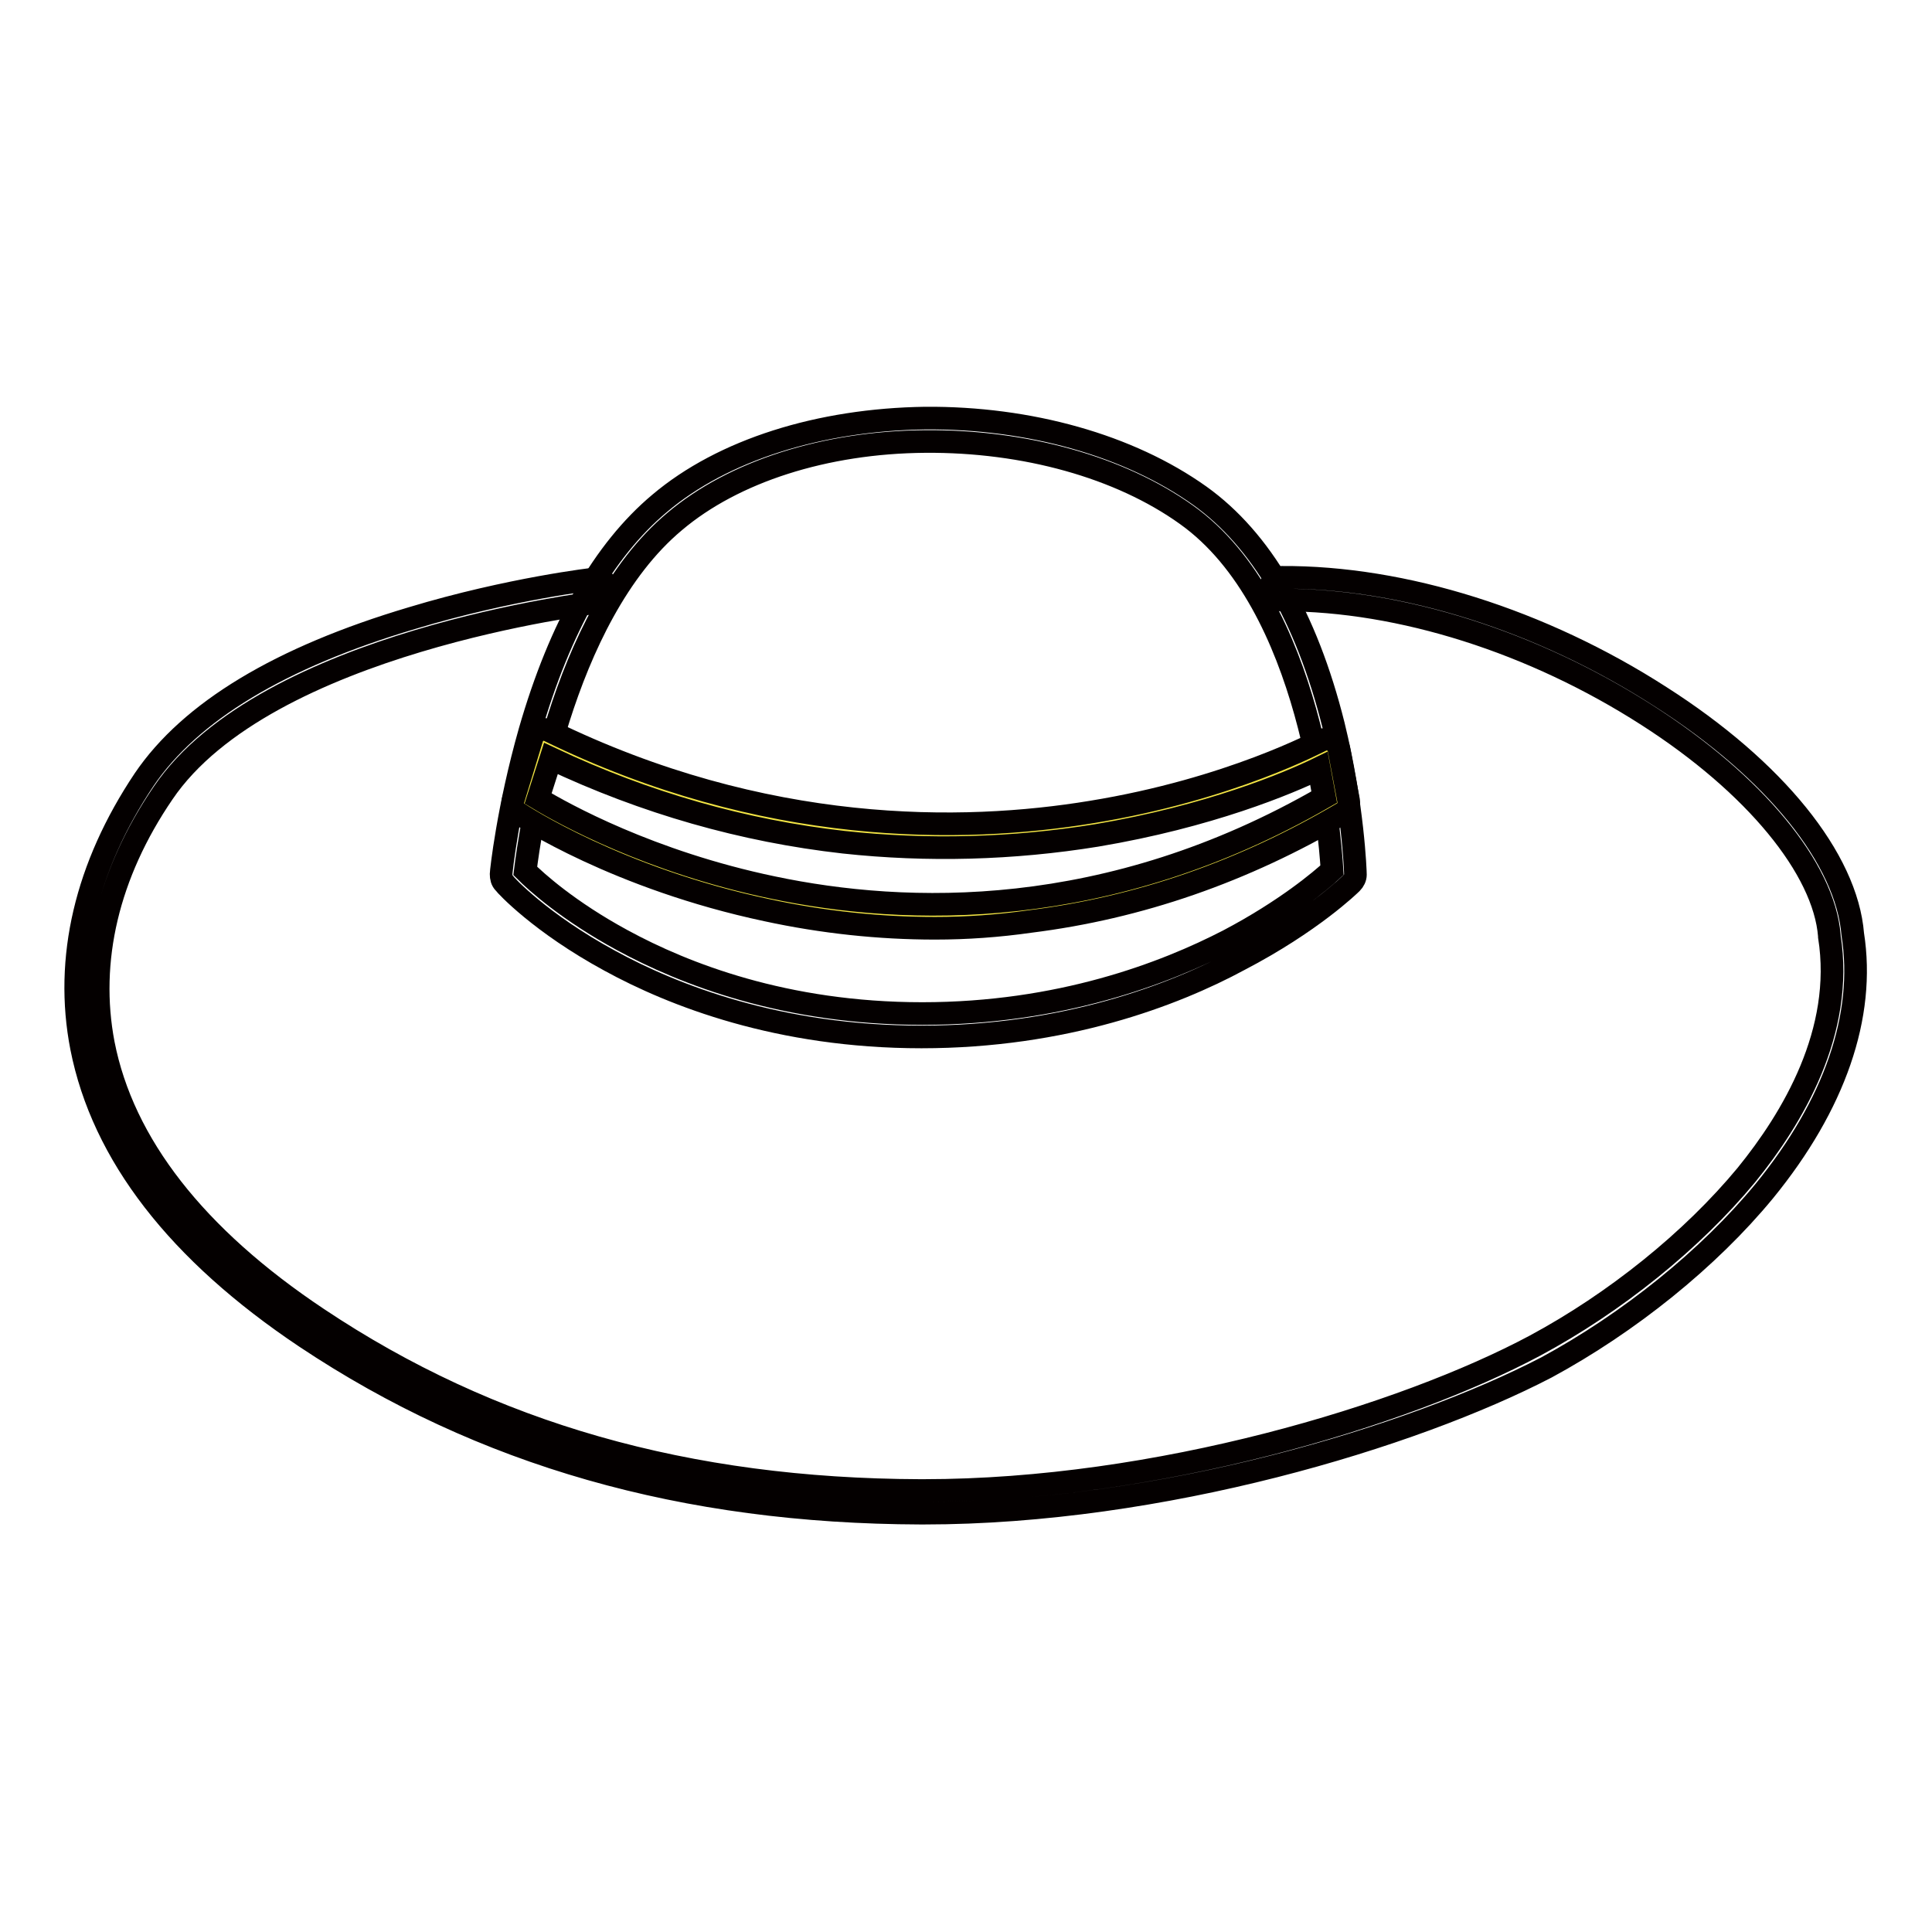
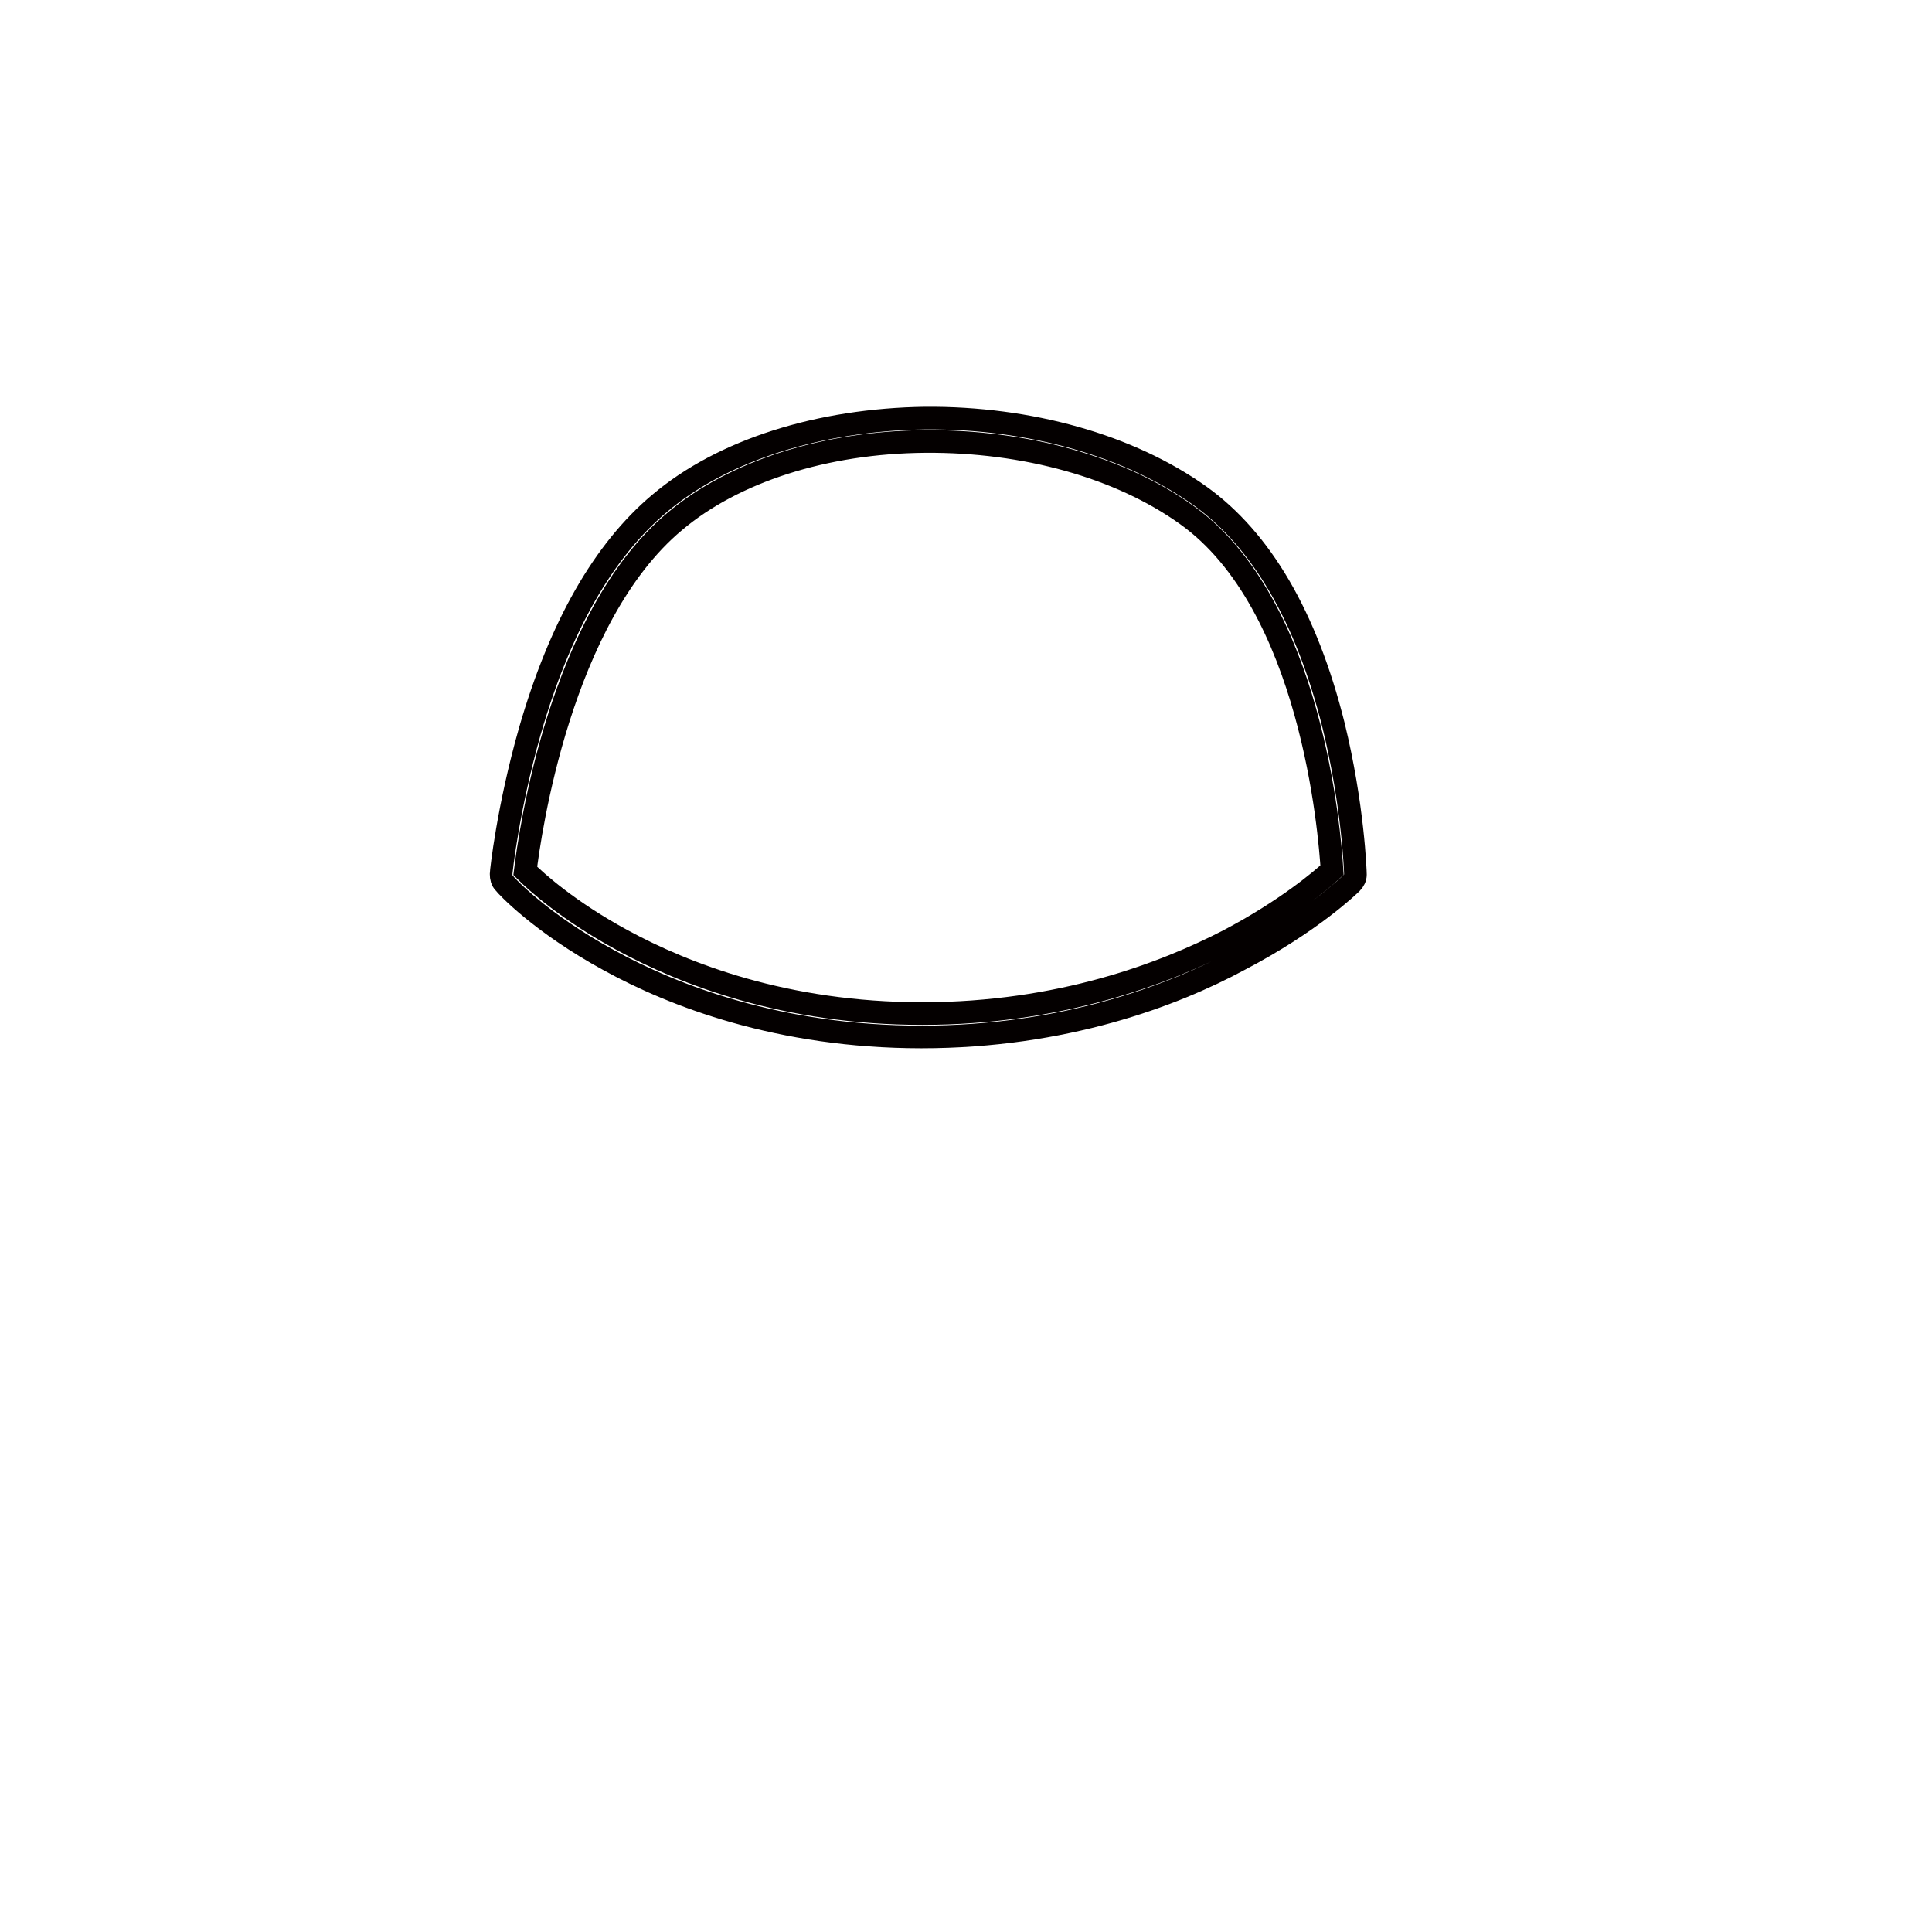
<svg xmlns="http://www.w3.org/2000/svg" version="1.1" x="0px" y="0px" viewBox="0 0 256 256" enable-background="new 0 0 256 256" xml:space="preserve">
  <g>
    <path stroke-width="3" fill-opacity="0" stroke="#040000" d="M122.1,137.4c-18.9,0-32.9-5.5-41.3-10.1c-9.2-5-13.8-10-14-10.3c-0.3-0.3-0.4-0.7-0.4-1.2 c0-0.3,0.9-8.7,3.8-18.9c4-13.9,9.8-24,17.2-30.2c8.4-7.1,21.2-11.1,35.2-11.3c13.8-0.1,27,3.6,36.4,10.3 c8.1,5.8,14.1,16,17.7,30.4c2.6,10.6,2.9,19.4,2.9,19.8c0,0.4-0.2,0.8-0.5,1.1c-0.2,0.2-5.3,5.2-14.9,10.2 C155.5,131.9,141,137.4,122.1,137.4L122.1,137.4z M69.6,115.4c1.4,1.4,5.7,5.3,12.9,9.2c8.1,4.4,21.5,9.7,39.7,9.7 c18.2,0,32.1-5.3,40.6-9.7c7.6-4,12.3-8,13.7-9.3c-0.3-4.9-2.7-35.3-19.3-47.1c-8.8-6.3-21.4-9.8-34.6-9.7 c-13.3,0.1-25.4,4-33.2,10.6C74.2,81.8,70.2,110.5,69.6,115.4L69.6,115.4z" />
-     <path stroke-width="3" fill-opacity="0" stroke="#040000" d="M122.4,200.5H122c-31.4-0.1-58.1-7.7-81.5-23.3c-16.9-11.3-26.9-24.2-29.7-38.4c-2.3-11.8,0.6-24,8.3-35.5 c6.1-9,18-16.2,35.5-21.4c12.9-3.9,24.2-5.2,24.3-5.2c0.8-0.1,1.6,0.5,1.7,1.4c0.1,0.8-0.5,1.6-1.4,1.7c-0.4,0.1-44,5.2-57.6,25.3 c-7.3,10.7-10,22.2-7.9,33.2c2.6,13.3,12.2,25.6,28.4,36.4c22.9,15.3,49,22.7,79.8,22.8h0.5c30.9,0,63.6-9.9,81-19.2 c10.6-5.7,20.8-13.9,28-22.6c6.1-7.5,13-19,11-31.6V124c-0.7-8.9-9.9-20.1-24.1-29.2c-15.1-9.7-32.7-15.3-48.3-15.3h-0.2 c-0.9,0-1.5-0.7-1.5-1.5c0-0.9,0.7-1.5,1.5-1.5c16.2-0.1,34.5,5.7,50.2,15.8c15.2,9.7,24.7,21.5,25.5,31.5 c1.7,10.8-2.4,22.6-11.7,34c-7.4,9-18,17.5-28.9,23.4C187.2,190.4,153.9,200.5,122.4,200.5L122.4,200.5z" />
-     <path stroke-width="3" fill-opacity="0" stroke="#f2e444" d="M72,98.3l-2.5,8.2c0,0,50.6,33.7,107.6,0l-1.3-6.9C175.9,99.5,128.1,125.7,72,98.3L72,98.3z" />
-     <path stroke-width="3" fill-opacity="0" stroke="#040000" d="M123.9,123c-7.4,0-14.9-0.8-22.3-2.4c-19.8-4.2-32.4-12.5-33-12.9c-0.6-0.4-0.8-1.1-0.6-1.7l2.5-8.2 c0.1-0.4,0.4-0.8,0.9-1c0.4-0.2,0.9-0.2,1.3,0c28.6,14,54.9,13.6,71.9,10.8c18.5-3,30.4-9.5,30.5-9.5c0.4-0.2,1-0.2,1.4,0 c0.5,0.2,0.8,0.6,0.9,1.1l1.3,6.9c0.1,0.6-0.2,1.3-0.7,1.6c-13.2,7.8-27.1,12.6-41.5,14.4C132.3,122.7,128.1,123,123.9,123 L123.9,123z M71.3,105.8c3.3,2,14.8,8.4,31.1,11.8c17.6,3.7,44.4,4.6,73.1-12l-0.7-3.8c-4.1,2-14.6,6.4-29.5,8.9 c-11.1,1.8-22.4,2.1-33.5,0.9c-13.3-1.5-26.3-5.2-38.8-11.1L71.3,105.8z" />
  </g>
</svg>